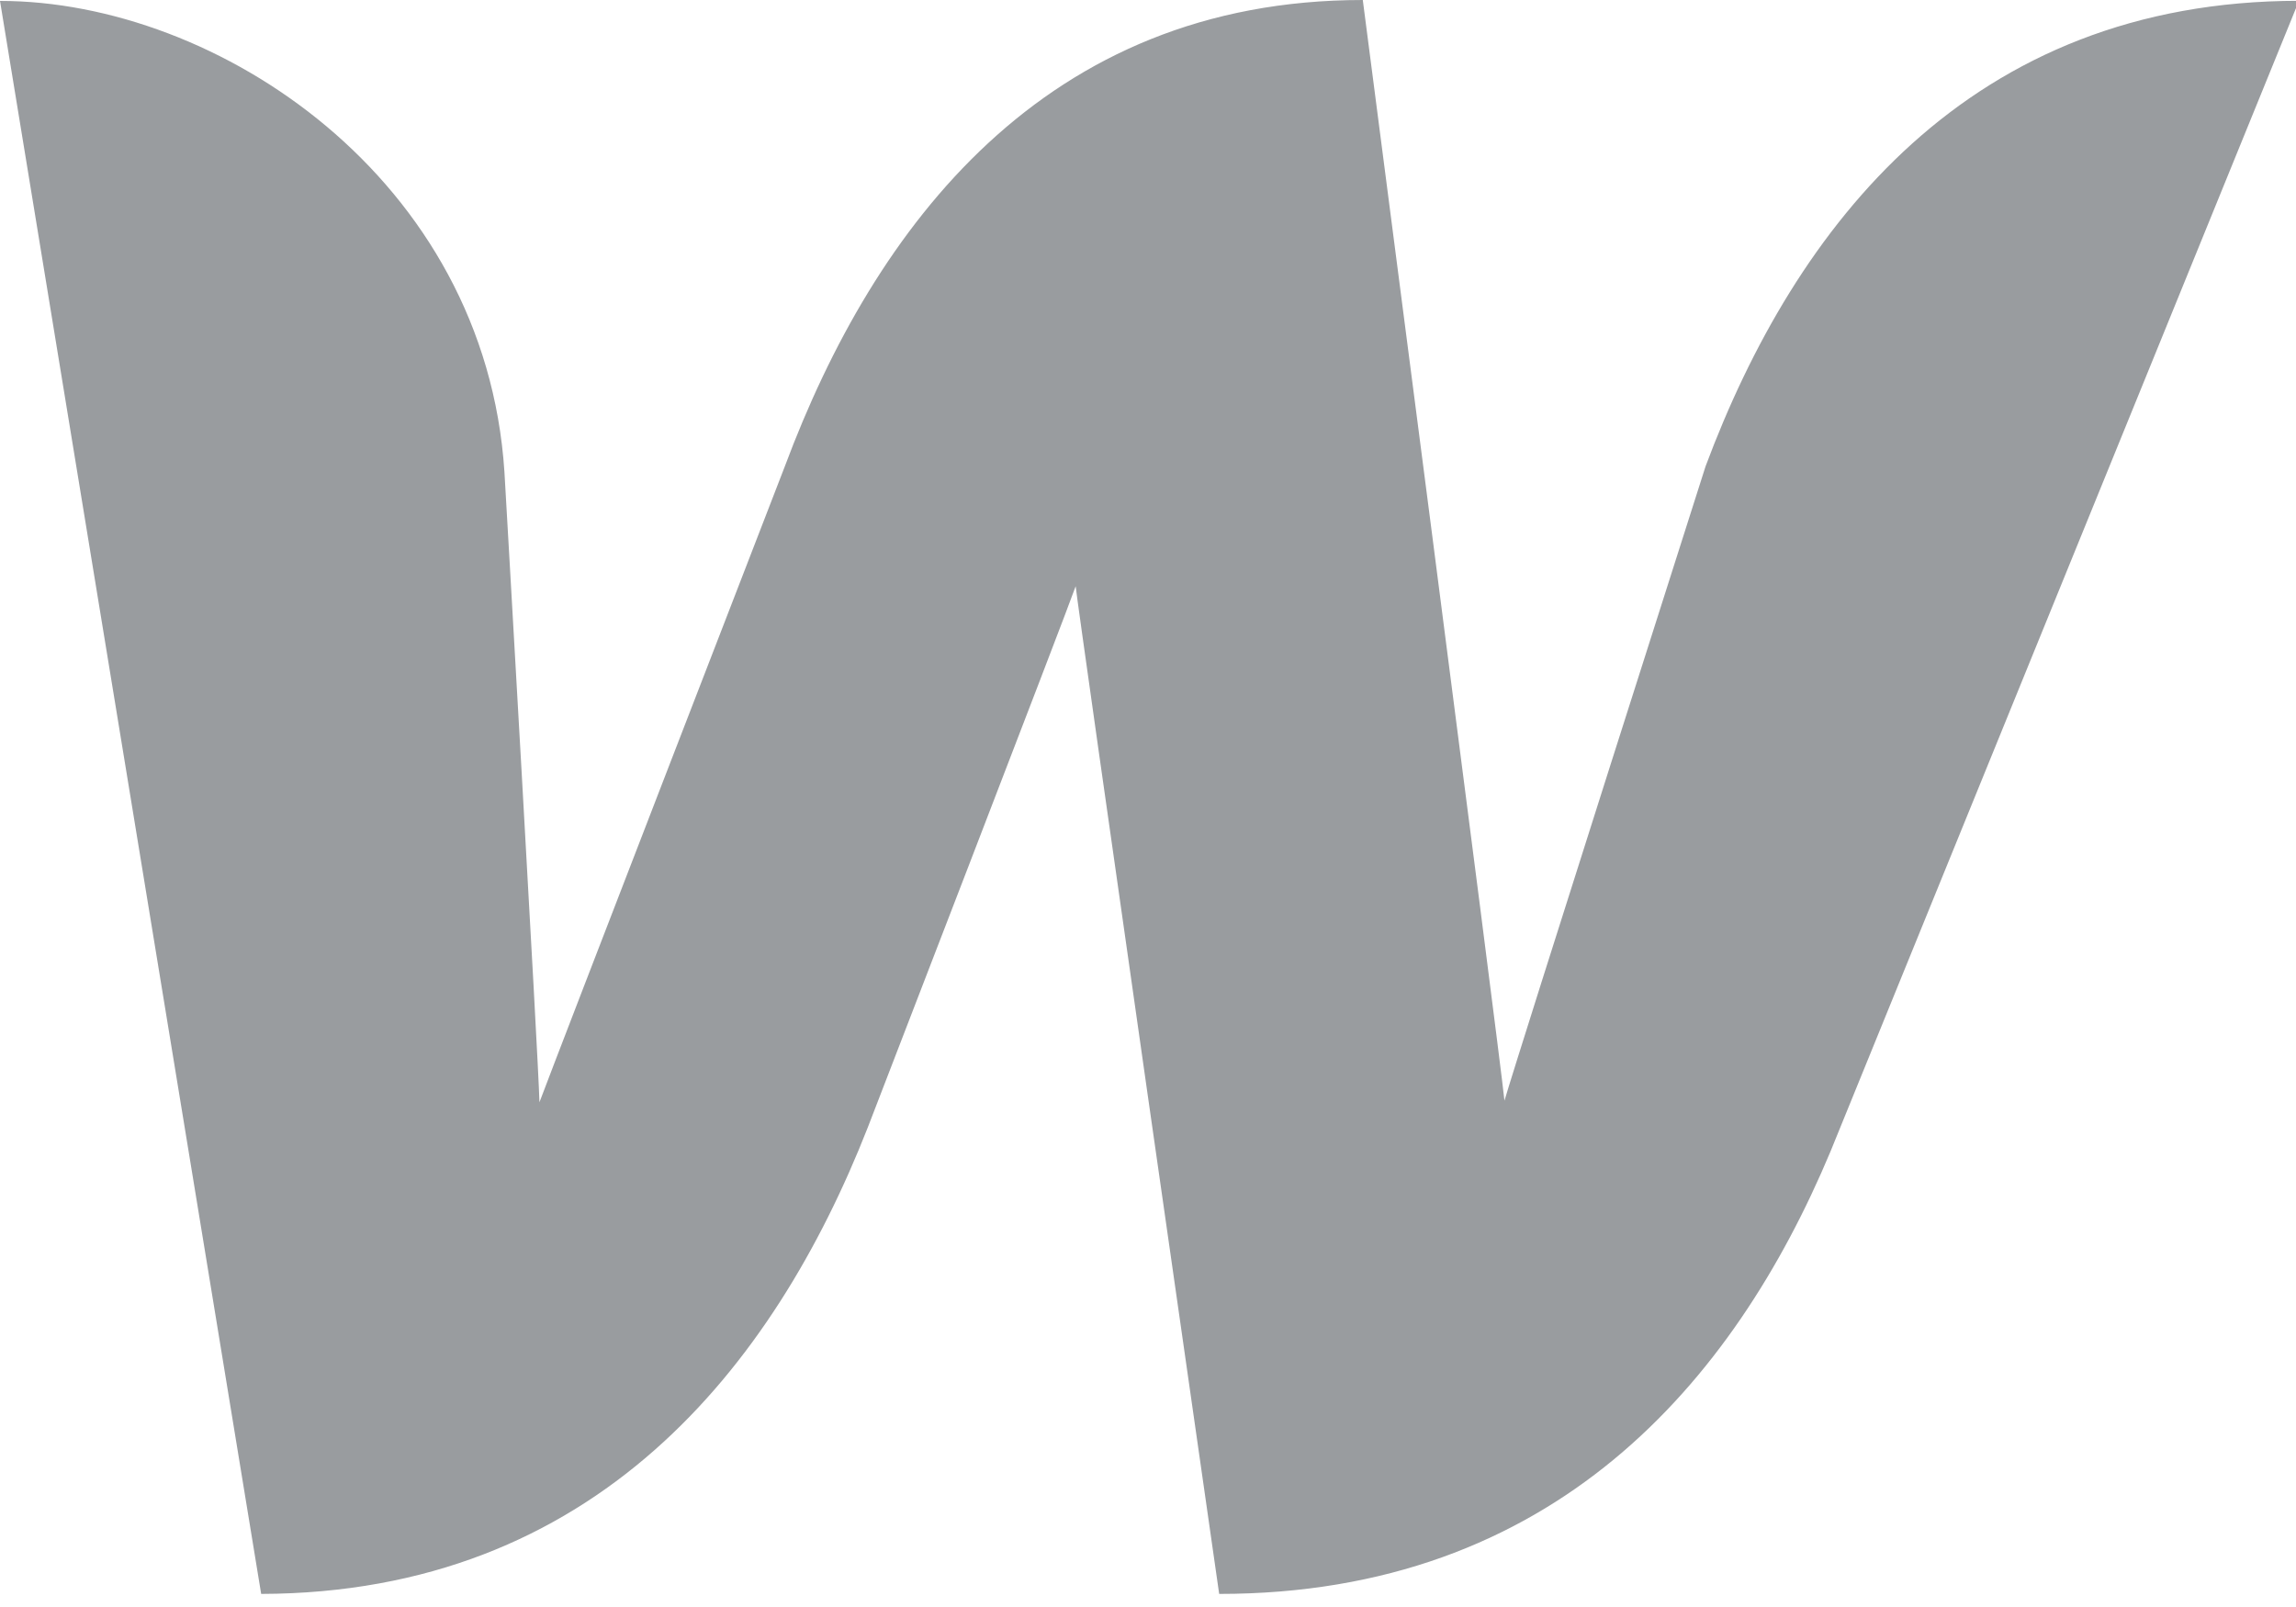
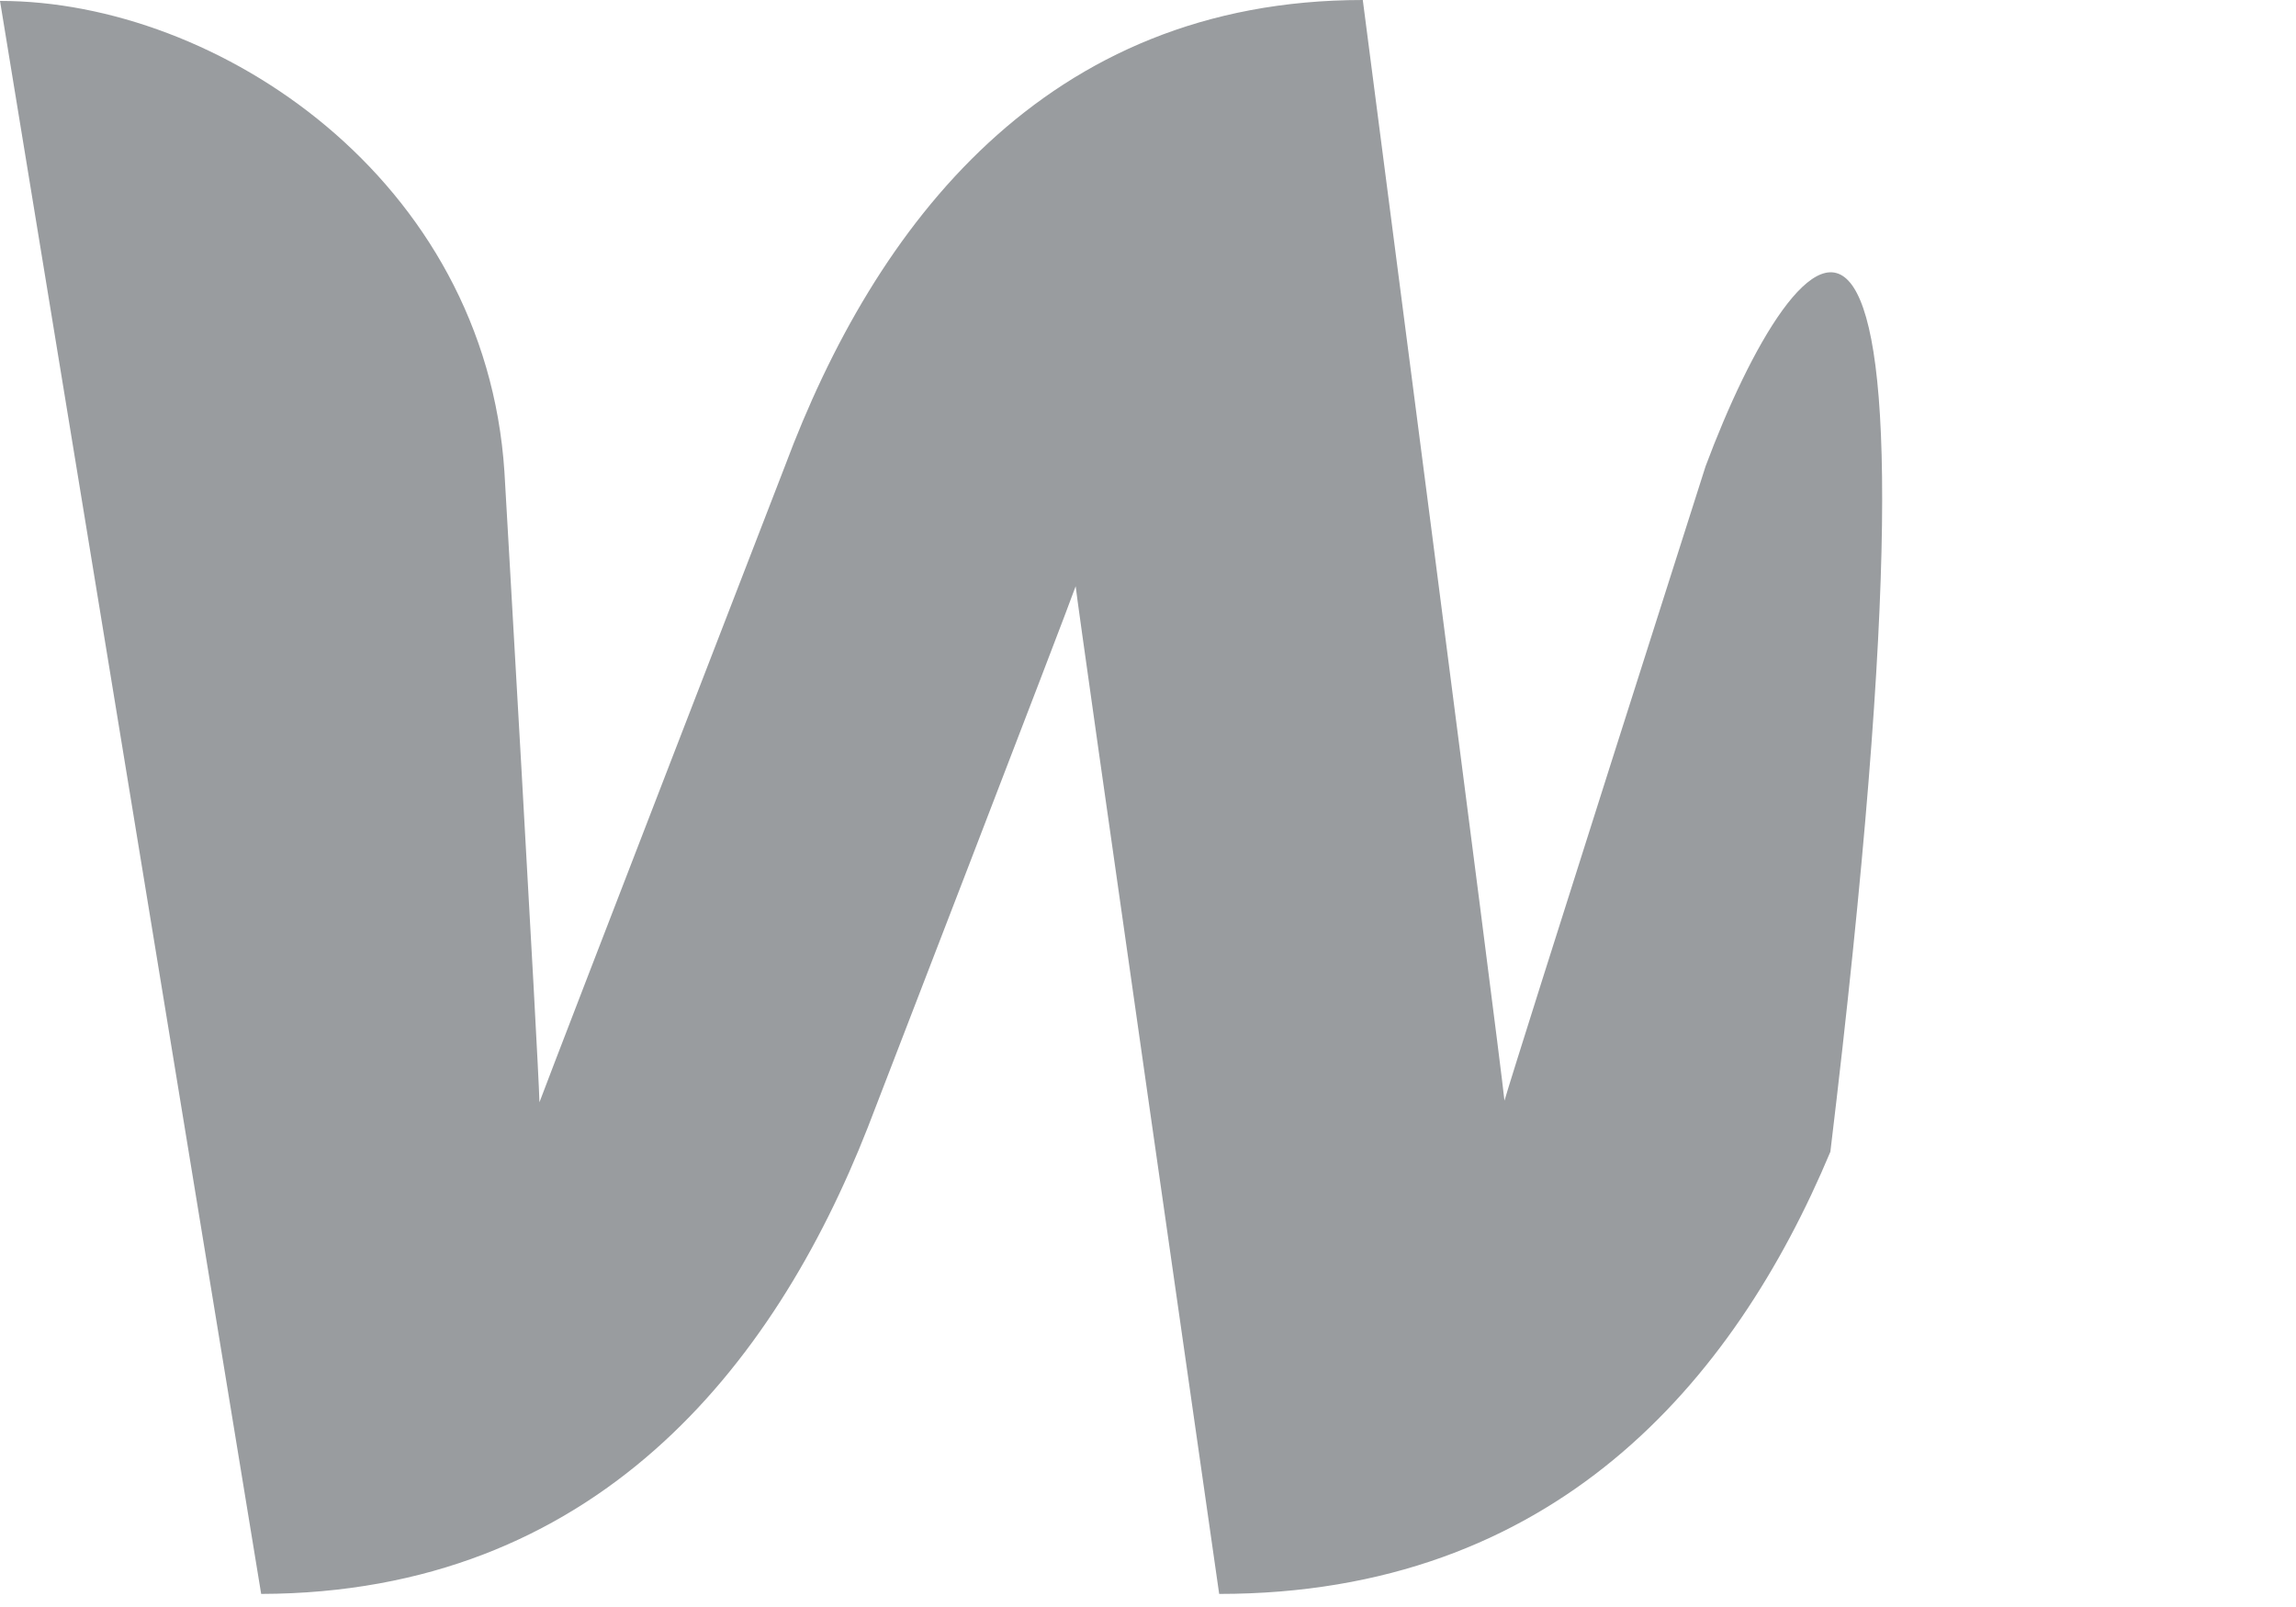
<svg xmlns="http://www.w3.org/2000/svg" version="1.1" id="Layer_1" x="0px" y="0px" width="20px" height="14px" viewBox="0 0 20 14" enable-background="new 0 0 20 14" xml:space="preserve">
  <g id="XMLID_8_">
    <g>
-       <path fill="#999C9F" d="M14.857,4.062c0,0-1.627,5.099-1.752,5.527C13.062,9.162,11.871,0,11.871,0    C9.102,0,7.619,1.969,6.838,4.059c0,0-1.979,5.115-2.139,5.544c-0.01-0.402-0.305-5.492-0.305-5.492    C4.227,1.555,1.893,0.008,0,0.008l2.275,13.878c2.906-0.008,4.463-1.973,5.283-4.061c0,0,1.742-4.513,1.812-4.718    c0.018,0.195,1.25,8.779,1.25,8.779c2.91,0,4.48-1.838,5.324-3.852l4.082-10.027C17.152,0.008,15.638,1.971,14.857,4.062z" />
+       <path fill="#999C9F" d="M14.857,4.062c0,0-1.627,5.099-1.752,5.527C13.062,9.162,11.871,0,11.871,0    C9.102,0,7.619,1.969,6.838,4.059c0,0-1.979,5.115-2.139,5.544c-0.01-0.402-0.305-5.492-0.305-5.492    C4.227,1.555,1.893,0.008,0,0.008l2.275,13.878c2.906-0.008,4.463-1.973,5.283-4.061c0,0,1.742-4.513,1.812-4.718    c0.018,0.195,1.25,8.779,1.25,8.779c2.91,0,4.48-1.838,5.324-3.852C17.152,0.008,15.638,1.971,14.857,4.062z" />
    </g>
  </g>
</svg>